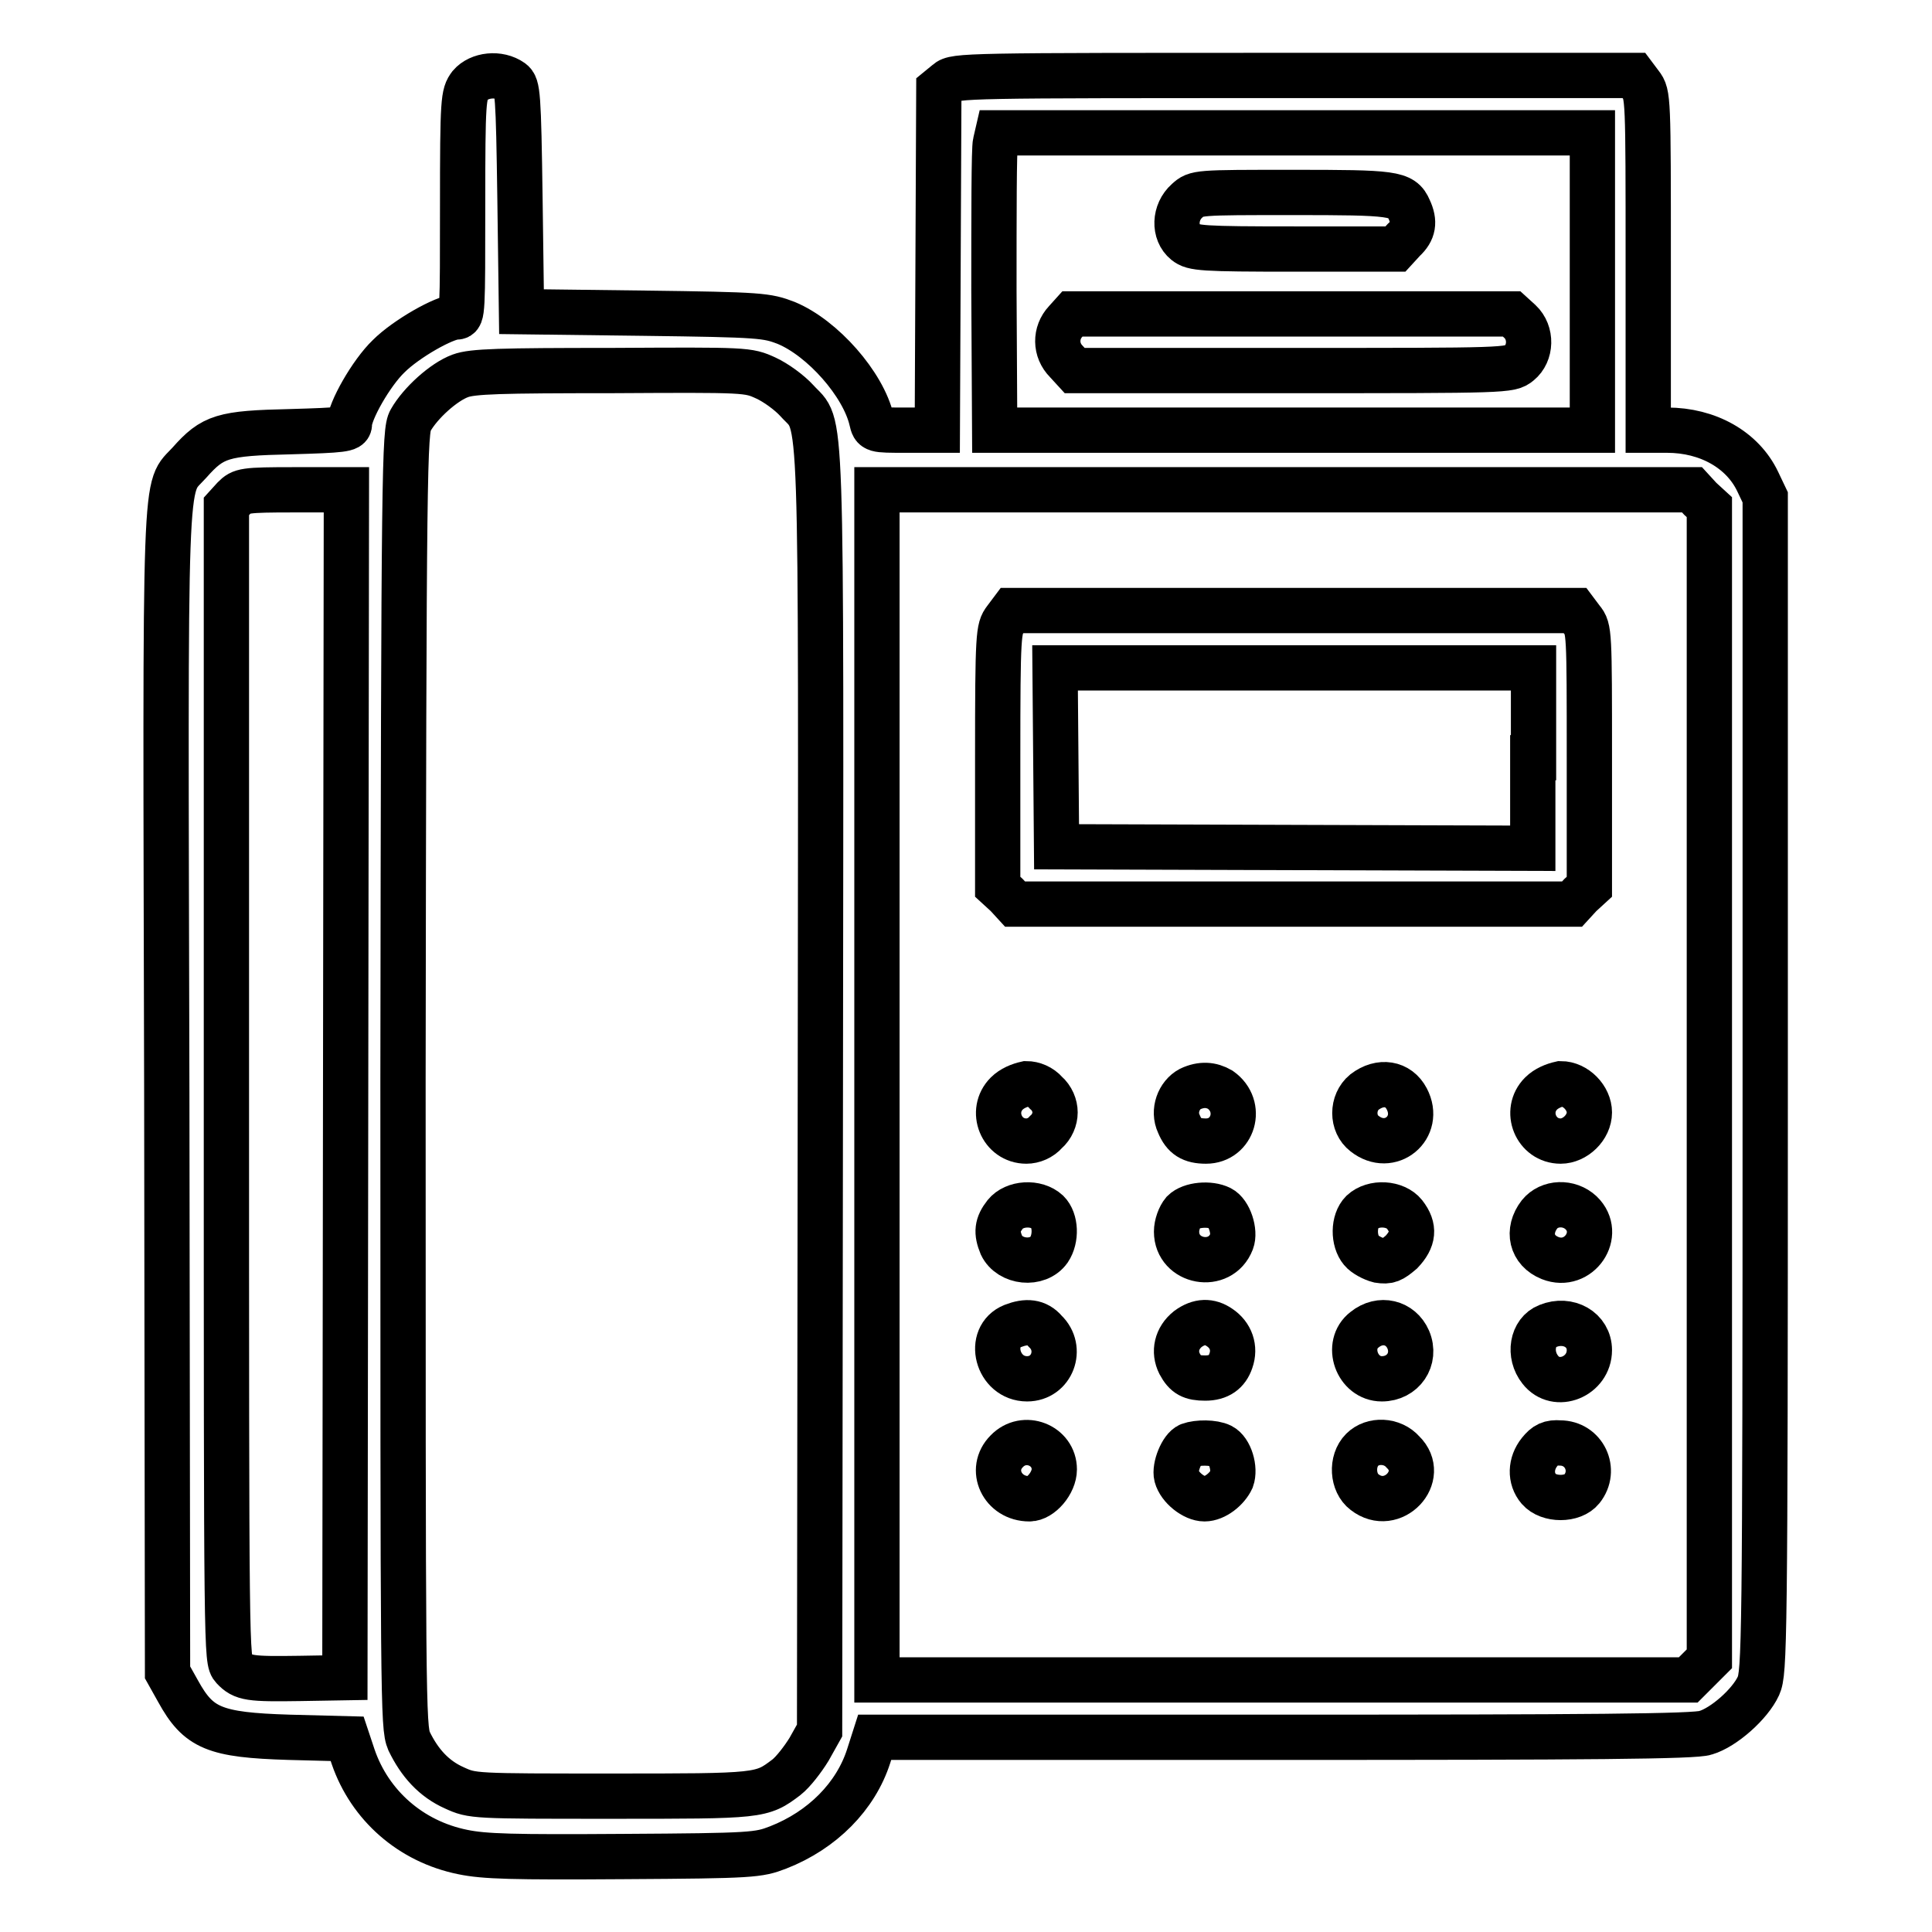
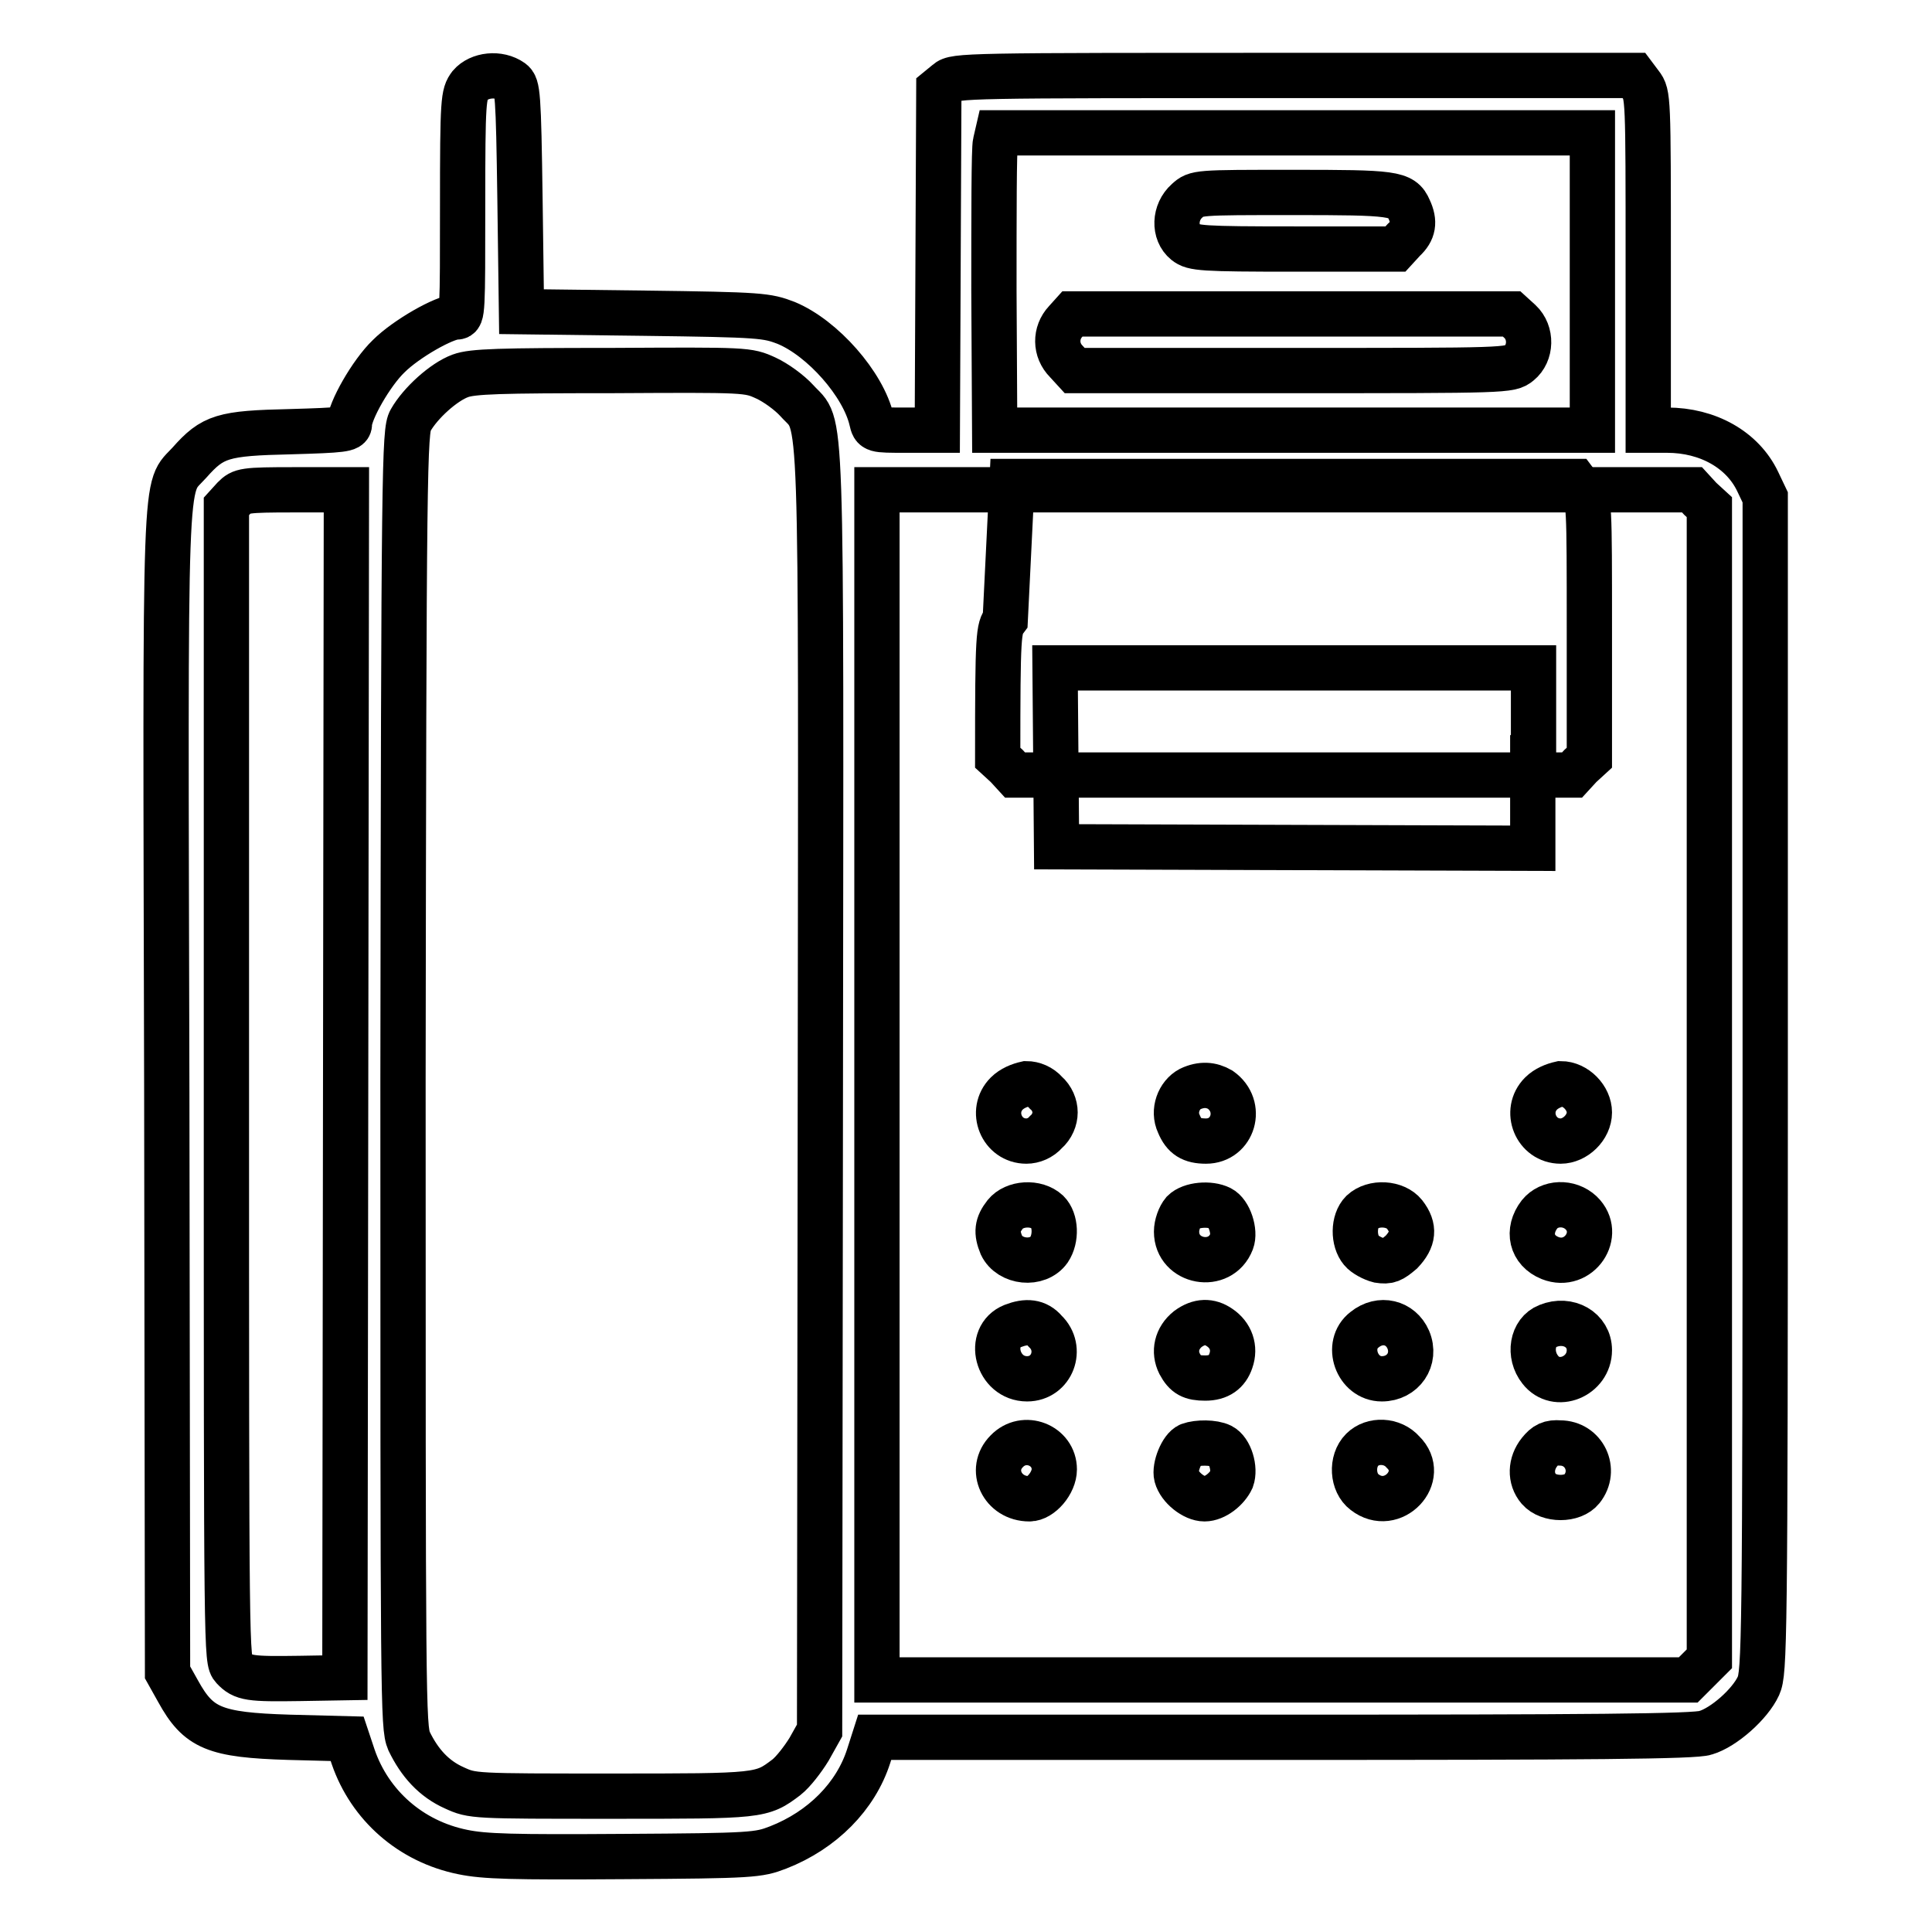
<svg xmlns="http://www.w3.org/2000/svg" version="1.1" x="0px" y="0px" viewBox="0 0 256 256" enable-background="new 0 0 256 256" xml:space="preserve">
  <g>
    <g>
      <g>
        <path stroke-width="6" fill-opacity="0" stroke="#000000" d="M62.3,11.3c-0.9,1.2-1,1.8-1,16c0,14,0,14.7-0.8,14.7c-1.6,0-6.7,2.9-9,5.2c-2.3,2.2-5.2,7.3-5.2,9c0,0.7-0.9,0.8-7.8,1c-9,0.2-10.3,0.6-13.4,4.1c-3.4,3.8-3.2-1.8-3,83.6l0.1,76.7l1.4,2.5c2.7,4.9,4.8,5.8,14.7,6.1l7.7,0.2l0.8,2.4c2.2,6.4,7.6,11.2,14.5,12.6c2.9,0.6,6.6,0.7,21.3,0.6c17.2-0.1,17.9-0.2,20.5-1.2c5.9-2.3,10.3-6.8,12-12.1l0.8-2.5h54.1c40.2,0,54.7-0.1,56-0.6c2.4-0.7,5.9-3.8,7-6.2c0.8-1.8,0.9-5.2,0.9-79.7V65.9l-1-2.1c-2-4.2-6.6-6.8-12-6.8h-2.5V34.7c0-21.8,0-22.2-1-23.5l-0.9-1.2h-45c-43.5,0-45,0-46,0.9l-1.1,0.9l-0.1,22.6L124.2,57H120c-4.2,0-4.2,0-4.5-1.3c-1.1-4.8-6.5-10.9-11.3-12.9c-2.6-1-3.3-1.1-18.9-1.3l-16.2-0.2l-0.2-14.9c-0.2-14.1-0.3-15-1.1-15.6C66.1,9.6,63.5,9.9,62.3,11.3z M211,37.3V57h-39.6h-39.6l-0.1-18.4c0-10.1,0-19,0.2-19.7l0.3-1.3h39.4H211V37.3z M101.5,50.1c1.3,0.6,3.1,1.9,4.1,3c3.4,3.8,3.2-2.7,3.1,91.6l-0.1,84.6l-1.4,2.5c-0.8,1.3-2.1,3-3,3.7c-3.3,2.5-3.4,2.5-23.2,2.5c-18.3,0-18.4,0-20.8-1.1c-2.7-1.2-4.6-3.3-6-6.2c-0.8-1.9-0.8-5.1-0.8-87.7c0.1-81.6,0.2-85.9,1-87.3c1.3-2.3,4.4-5.1,6.6-5.9c1.6-0.6,5.3-0.7,20-0.7C99,49,99.1,49,101.5,50.1z M45.8,143.6l-0.1,78.7l-5.9,0.1c-6.7,0.1-7.6,0-8.9-1.4c-0.9-1-0.9-1.3-0.9-77.5V67.1l1-1.1c1-1,1.3-1.1,8-1.1h6.9L45.8,143.6z M225.3,66.1l1.2,1.1v76.3v76.3l-1.4,1.4l-1.4,1.4H170h-53.8v-78.8V64.9h54h54L225.3,66.1z" />
        <path stroke-width="6" fill-opacity="0" stroke="#000000" d="M157.3,26.6c-1.7,1.5-1.8,4.2-0.2,5.5c1,0.8,2.1,0.9,14.5,0.9h13.3l1.1-1.2c1.3-1.2,1.5-2.4,0.7-4.1c-0.9-2.1-2.1-2.2-15.4-2.2C158.6,25.5,158.5,25.5,157.3,26.6z" />
        <path stroke-width="6" fill-opacity="0" stroke="#000000" d="M141.2,42.6c-1.4,1.5-1.4,3.8,0.1,5.3l1.1,1.2h28.8c28.4,0,28.9,0,30.1-1c1.6-1.3,1.7-4,0.1-5.5l-1.1-1h-29.1h-29.1L141.2,42.6z" />
-         <path stroke-width="6" fill-opacity="0" stroke="#000000" d="M133.2,82.1c-0.9,1.2-1,1.8-1,18.3v17.1l1.2,1.1l1.1,1.2h36.9h36.9l1.1-1.2l1.2-1.1v-17.1c0-16.6,0-17.1-1-18.3l-0.9-1.2h-37.3h-37.3L133.2,82.1z M203.1,100.4v12l-31.5-0.1l-31.6-0.1l-0.1-11.9l-0.1-11.8h31.7h31.7V100.4z" />
+         <path stroke-width="6" fill-opacity="0" stroke="#000000" d="M133.2,82.1c-0.9,1.2-1,1.8-1,18.3l1.2,1.1l1.1,1.2h36.9h36.9l1.1-1.2l1.2-1.1v-17.1c0-16.6,0-17.1-1-18.3l-0.9-1.2h-37.3h-37.3L133.2,82.1z M203.1,100.4v12l-31.5-0.1l-31.6-0.1l-0.1-11.9l-0.1-11.8h31.7h31.7V100.4z" />
        <path stroke-width="6" fill-opacity="0" stroke="#000000" d="M133.4,144.9c-2.3,2.3-0.7,6.3,2.6,6.3c0.9,0,1.9-0.4,2.6-1.2c0.8-0.7,1.2-1.7,1.2-2.6c0-0.9-0.4-1.9-1.2-2.6c-0.7-0.8-1.7-1.2-2.6-1.2C135.1,143.8,134.1,144.2,133.4,144.9z" />
        <path stroke-width="6" fill-opacity="0" stroke="#000000" d="M157.7,144.3c-1.5,0.8-2.3,2.9-1.5,4.6c0.7,1.7,1.7,2.3,3.6,2.3c3.6,0,5-4.6,1.9-6.8C160.5,143.7,159.2,143.6,157.7,144.3z" />
-         <path stroke-width="6" fill-opacity="0" stroke="#000000" d="M180.8,144.7c-1.7,1.4-1.7,4.2,0,5.5c3.4,2.7,7.6-0.8,5.6-4.6C185.3,143.5,182.9,143.1,180.8,144.7z" />
        <path stroke-width="6" fill-opacity="0" stroke="#000000" d="M204.2,144.9c-2.3,2.3-0.7,6.3,2.6,6.3c1.9,0,3.8-1.8,3.8-3.8c0-1.9-1.8-3.8-3.8-3.8C205.9,143.8,204.9,144.2,204.2,144.9z" />
        <path stroke-width="6" fill-opacity="0" stroke="#000000" d="M133.2,160.9c-1.1,1.4-1.2,2.4-0.5,4.1c1.1,2.3,4.8,2.7,6.3,0.6c1-1.5,0.9-3.9-0.2-5C137.3,159.2,134.4,159.4,133.2,160.9z" />
        <path stroke-width="6" fill-opacity="0" stroke="#000000" d="M156.8,160.6c-0.5,0.6-0.9,1.7-0.9,2.6c0,4.1,5.8,5.2,7.3,1.3c0.5-1.3-0.3-3.8-1.5-4.4C160.3,159.4,157.8,159.6,156.8,160.6z" />
        <path stroke-width="6" fill-opacity="0" stroke="#000000" d="M180.5,160.6c-1.2,1.2-1.2,3.8-0.1,5.1c0.4,0.5,1.5,1.1,2.3,1.3c1.3,0.2,1.7,0,3-1.1c1.6-1.7,1.8-3.2,0.4-5C184.9,159.4,182,159.2,180.5,160.6z" />
        <path stroke-width="6" fill-opacity="0" stroke="#000000" d="M204,160.9c-1.7,2.2-1.1,4.8,1.4,5.8c3.8,1.5,7-3.2,4.1-6C207.9,159.2,205.3,159.3,204,160.9z" />
        <path stroke-width="6" fill-opacity="0" stroke="#000000" d="M134.2,175.7c-3.5,1.4-2.1,7,1.9,7c3.3,0,4.8-4,2.4-6.3C137.4,175.1,136,175,134.2,175.7z" />
        <path stroke-width="6" fill-opacity="0" stroke="#000000" d="M157.4,176.1c-1.5,1.2-1.9,3-1.1,4.6c0.8,1.5,1.6,1.9,3.4,1.9c1.8,0,2.9-0.8,3.4-2.3c0.6-1.7,0-3.4-1.5-4.4C160.3,175,158.9,175,157.4,176.1z" />
        <path stroke-width="6" fill-opacity="0" stroke="#000000" d="M180.8,176.2c-2.6,2-1,6.5,2.3,6.5c2.8,0,4.6-2.6,3.5-5.2C185.6,175.2,182.9,174.5,180.8,176.2z" />
        <path stroke-width="6" fill-opacity="0" stroke="#000000" d="M205.1,175.7c-2.1,0.8-2.6,3.8-1,5.8c2.1,2.7,6.5,0.9,6.5-2.6C210.6,176.2,207.8,174.6,205.1,175.7z" />
        <path stroke-width="6" fill-opacity="0" stroke="#000000" d="M133.4,192.3c-2.4,2.4-0.6,6.3,3,6.3c1.5,0,3.3-2.1,3.3-3.9C139.7,191.5,135.7,189.9,133.4,192.3z" />
        <path stroke-width="6" fill-opacity="0" stroke="#000000" d="M157.6,191.5c-1,0.4-2,2.9-1.7,4.1c0.4,1.5,2.3,3,3.7,3c1.4,0,3-1.3,3.6-2.6c0.5-1.4-0.2-3.8-1.4-4.4C160.8,191.1,158.7,191.1,157.6,191.5z" />
        <path stroke-width="6" fill-opacity="0" stroke="#000000" d="M180.5,192.1c-1.5,1.5-1.3,4.4,0.3,5.6c3.7,2.9,8.4-2.1,5.1-5.3C184.5,190.8,181.9,190.7,180.5,192.1z" />
        <path stroke-width="6" fill-opacity="0" stroke="#000000" d="M204,192.4c-1.2,1.5-1.3,3.5-0.1,4.9c1.3,1.5,4.5,1.5,5.7,0c2-2.5,0.3-6.1-2.9-6.1C205.4,191.1,204.8,191.4,204,192.4z" />
      </g>
    </g>
  </g>
</svg>